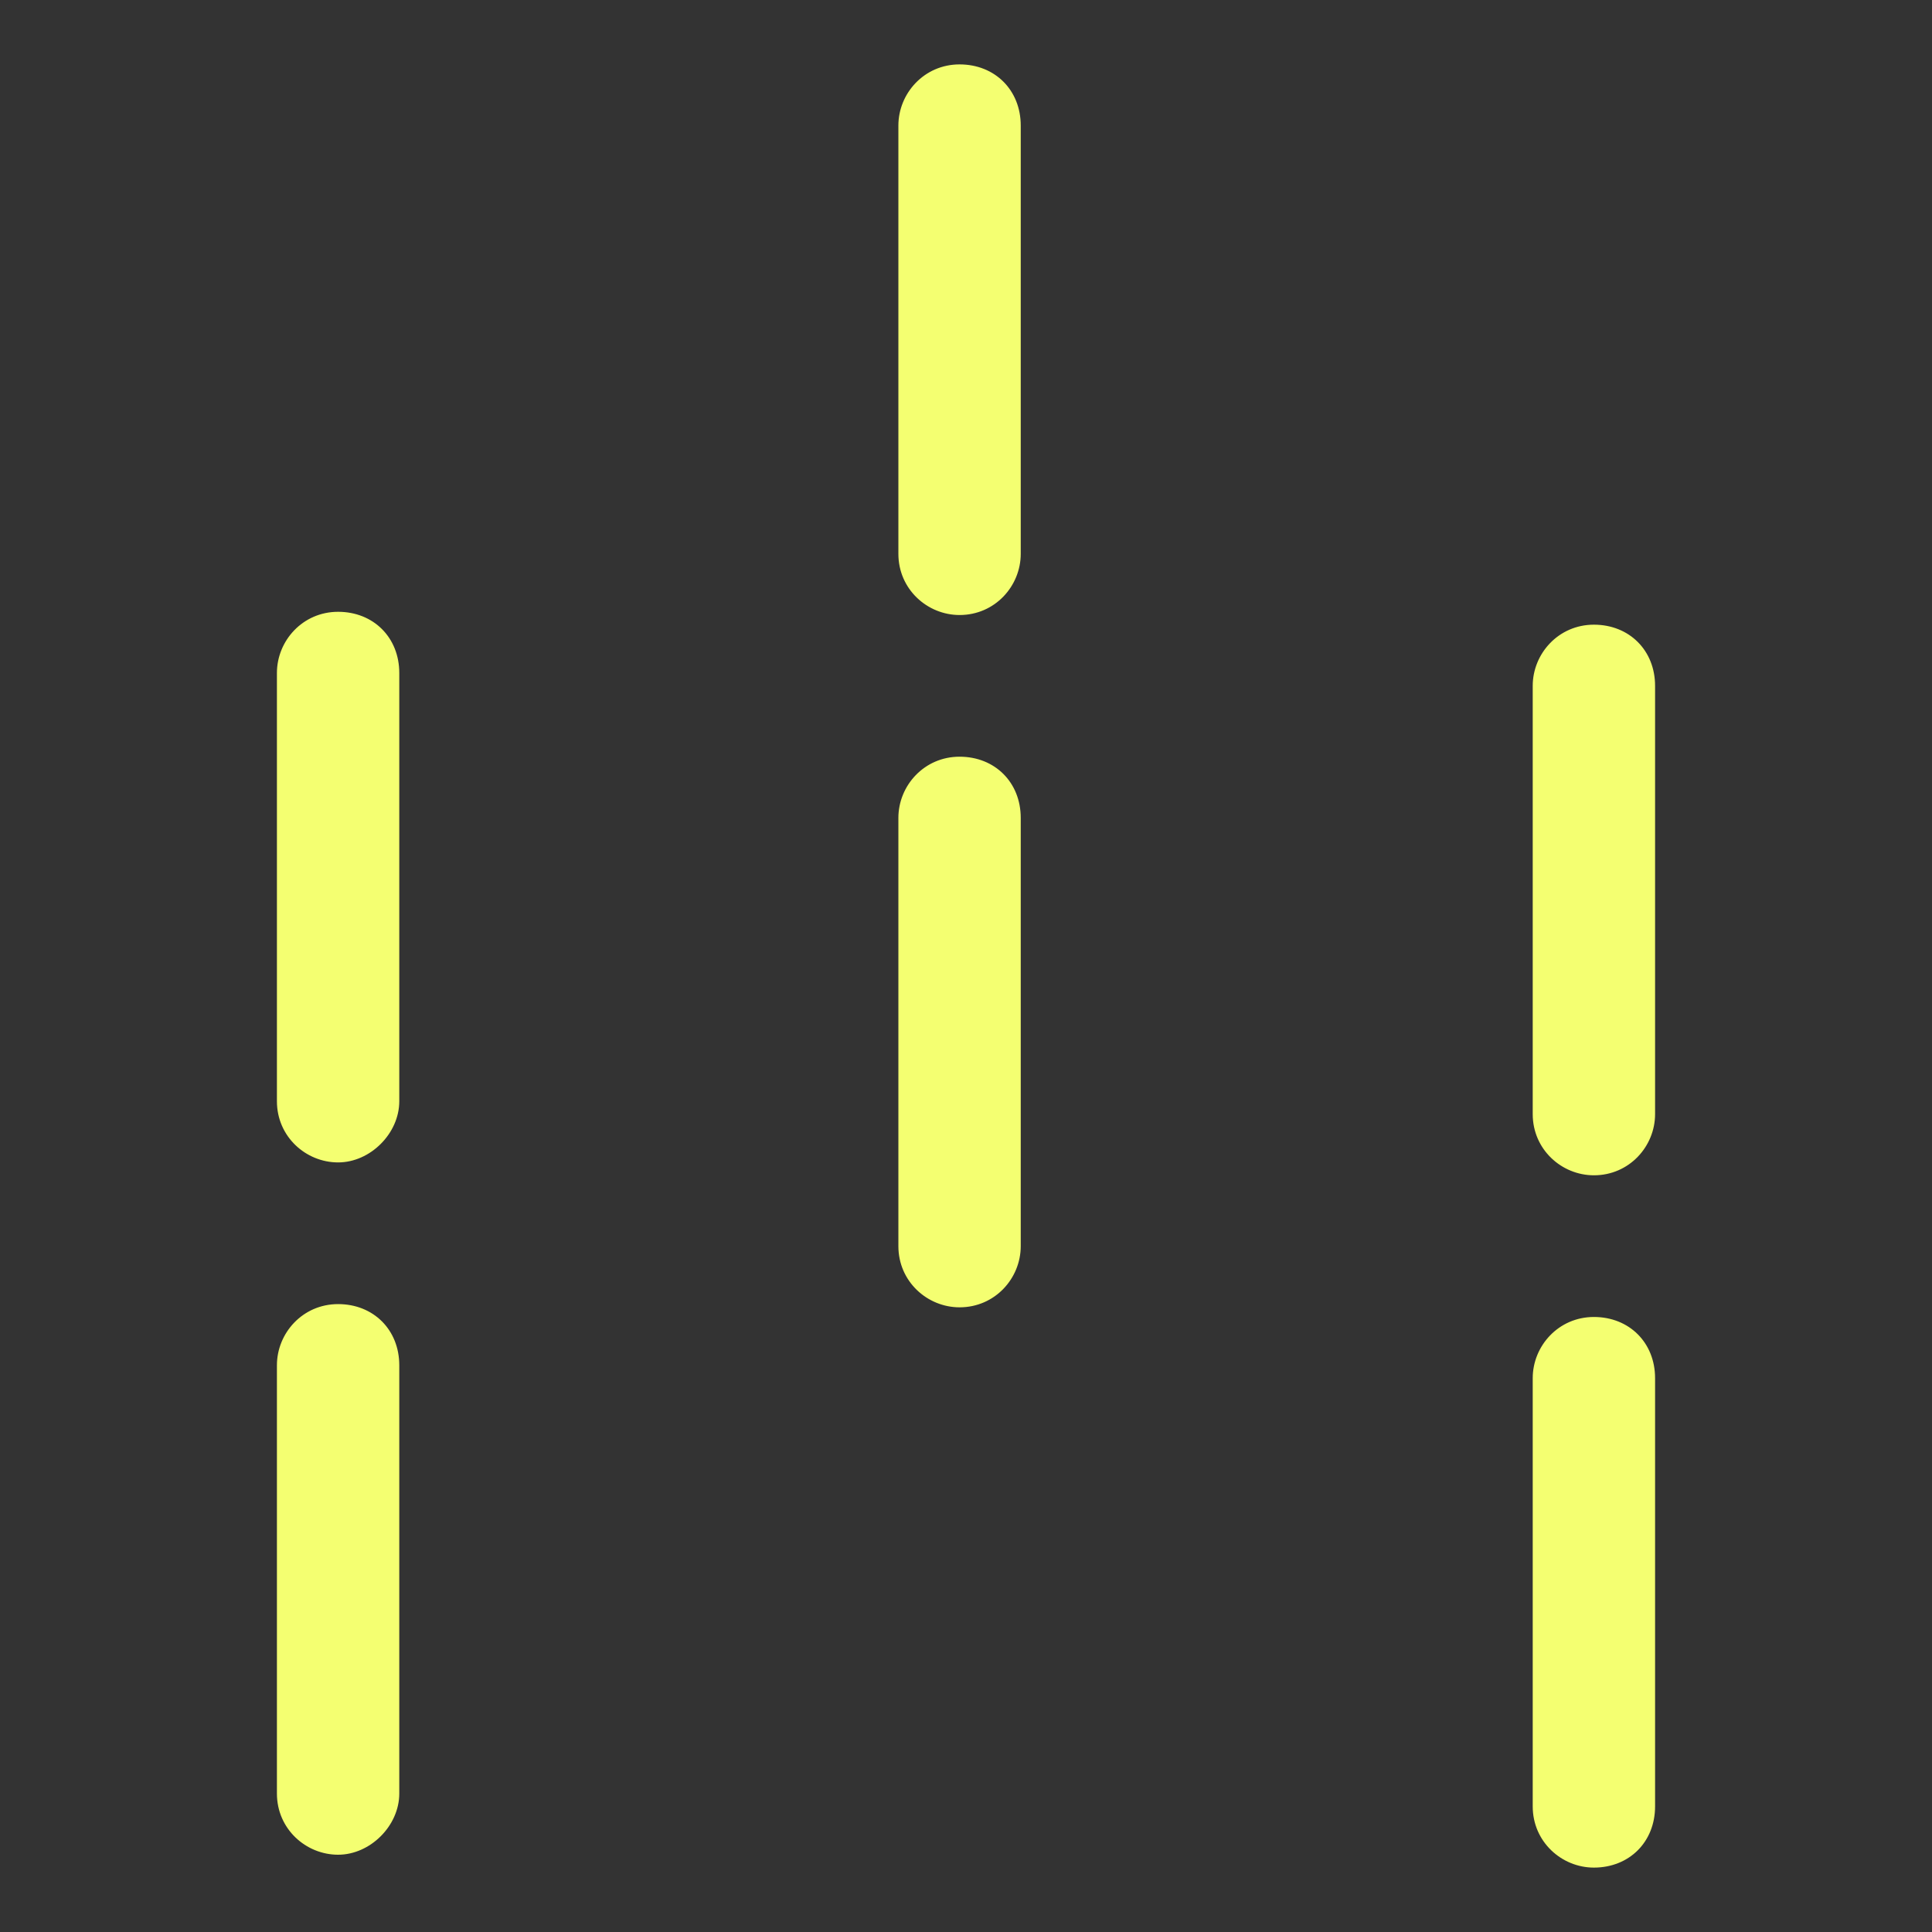
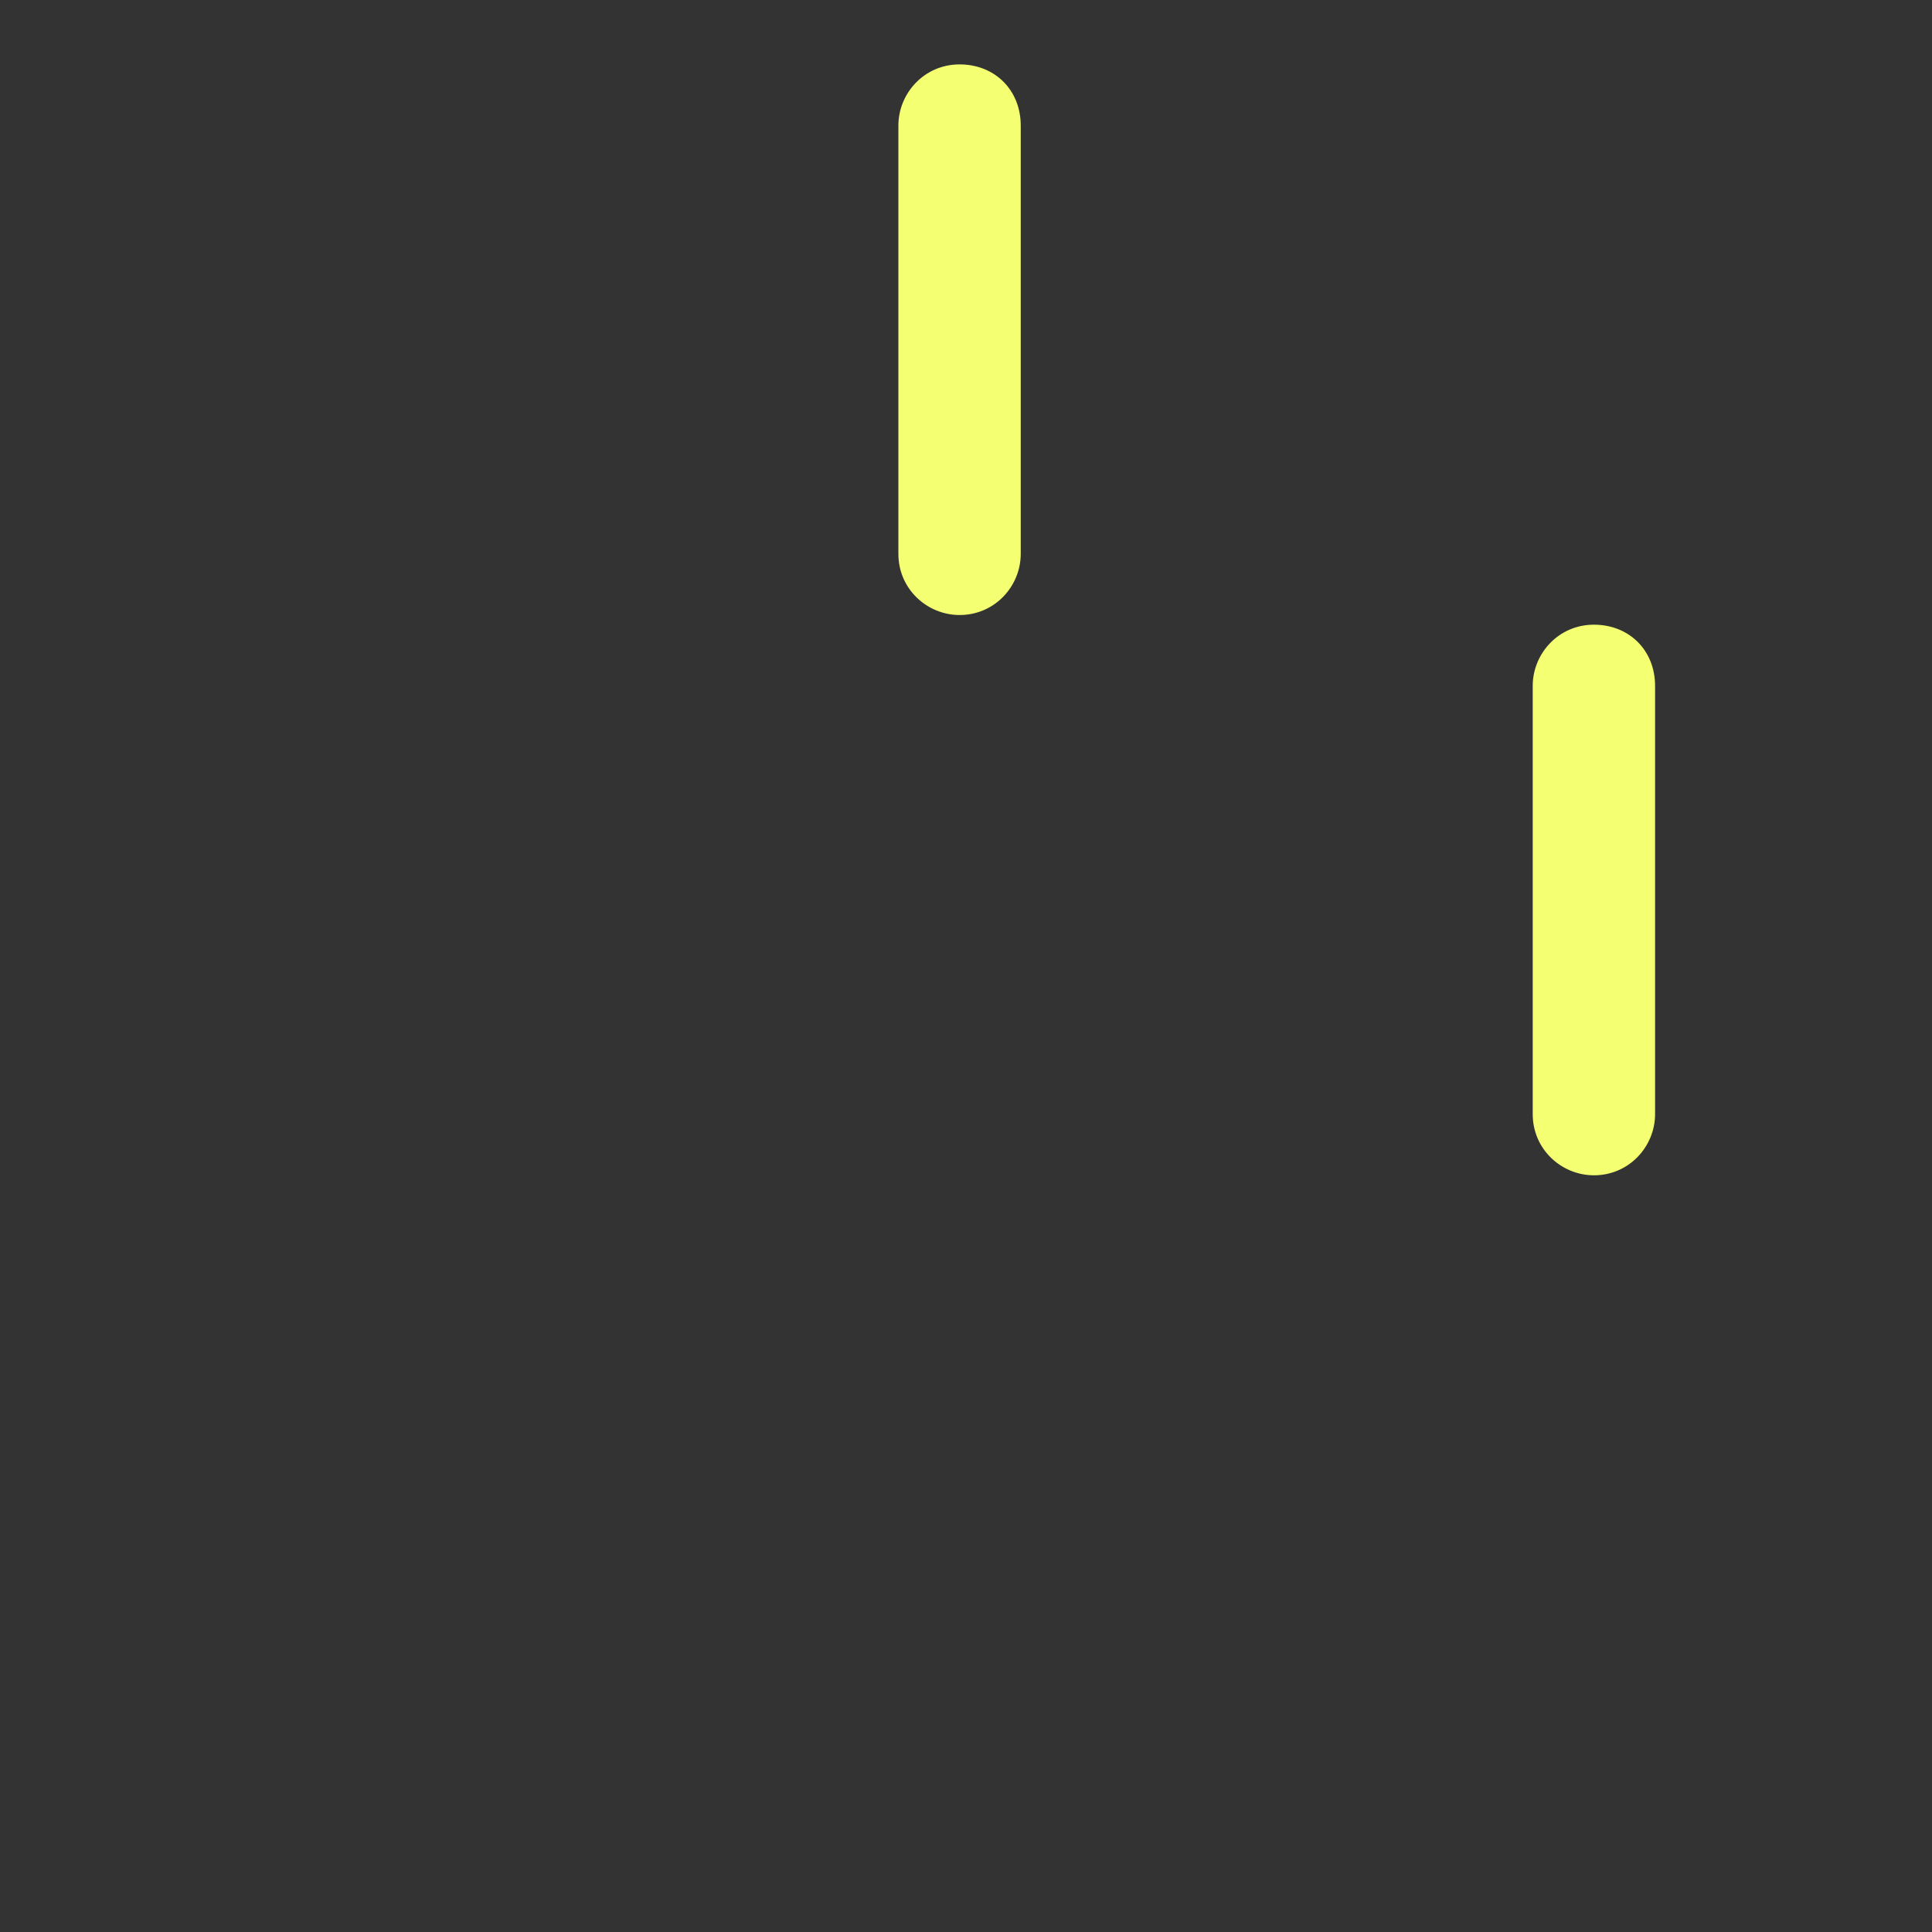
<svg xmlns="http://www.w3.org/2000/svg" viewBox="0 0 60 60" id="a">
  <rect x="0" y="0" width="60" height="60" fill="#333333" stroke="none" />
-   <path stroke-width="0" fill="#f4ff71" d="m10.5,36.1c-1,0-1.9-.8-1.9-1.9v-13.3c0-1,.8-1.9,1.9-1.9s1.9.8,1.9,1.9v13.3c0,1-.9,1.9-1.9,1.9Z" />
  <path stroke-width="0" fill="#f4ff71" d="m29.8,19.1c-1,0-1.9-.8-1.9-1.9V3.9c0-1,.8-1.9,1.9-1.9s1.9.8,1.9,1.9v13.3c0,1-.8,1.9-1.9,1.9h0Z" />
  <path stroke-width="0" fill="#f4ff71" d="m49.5,36.5c-1,0-1.9-.8-1.9-1.9v-13.3c0-1,.8-1.9,1.9-1.9s1.9.8,1.9,1.9v13.3c0,1-.8,1.9-1.9,1.9Z" />
-   <path stroke-width="0" fill="#f4ff71" d="m10.5,57.6c-1,0-1.9-.8-1.9-1.9v-13.3c0-1,.8-1.9,1.9-1.9s1.9.8,1.9,1.9v13.3c0,1-.9,1.9-1.9,1.9Z" />
-   <path stroke-width="0" fill="#f4ff71" d="m29.8,40.6c-1,0-1.9-.8-1.9-1.9v-13.3c0-1,.8-1.9,1.9-1.9s1.9.8,1.9,1.9v13.3c0,1-.8,1.9-1.9,1.9Z" />
-   <path stroke-width="0" fill="#f4ff71" d="m49.5,58c-1,0-1.9-.8-1.9-1.9v-13.3c0-1,.8-1.9,1.9-1.9s1.9.8,1.9,1.9v13.3c0,1.1-.8,1.9-1.9,1.9Z" />
</svg>